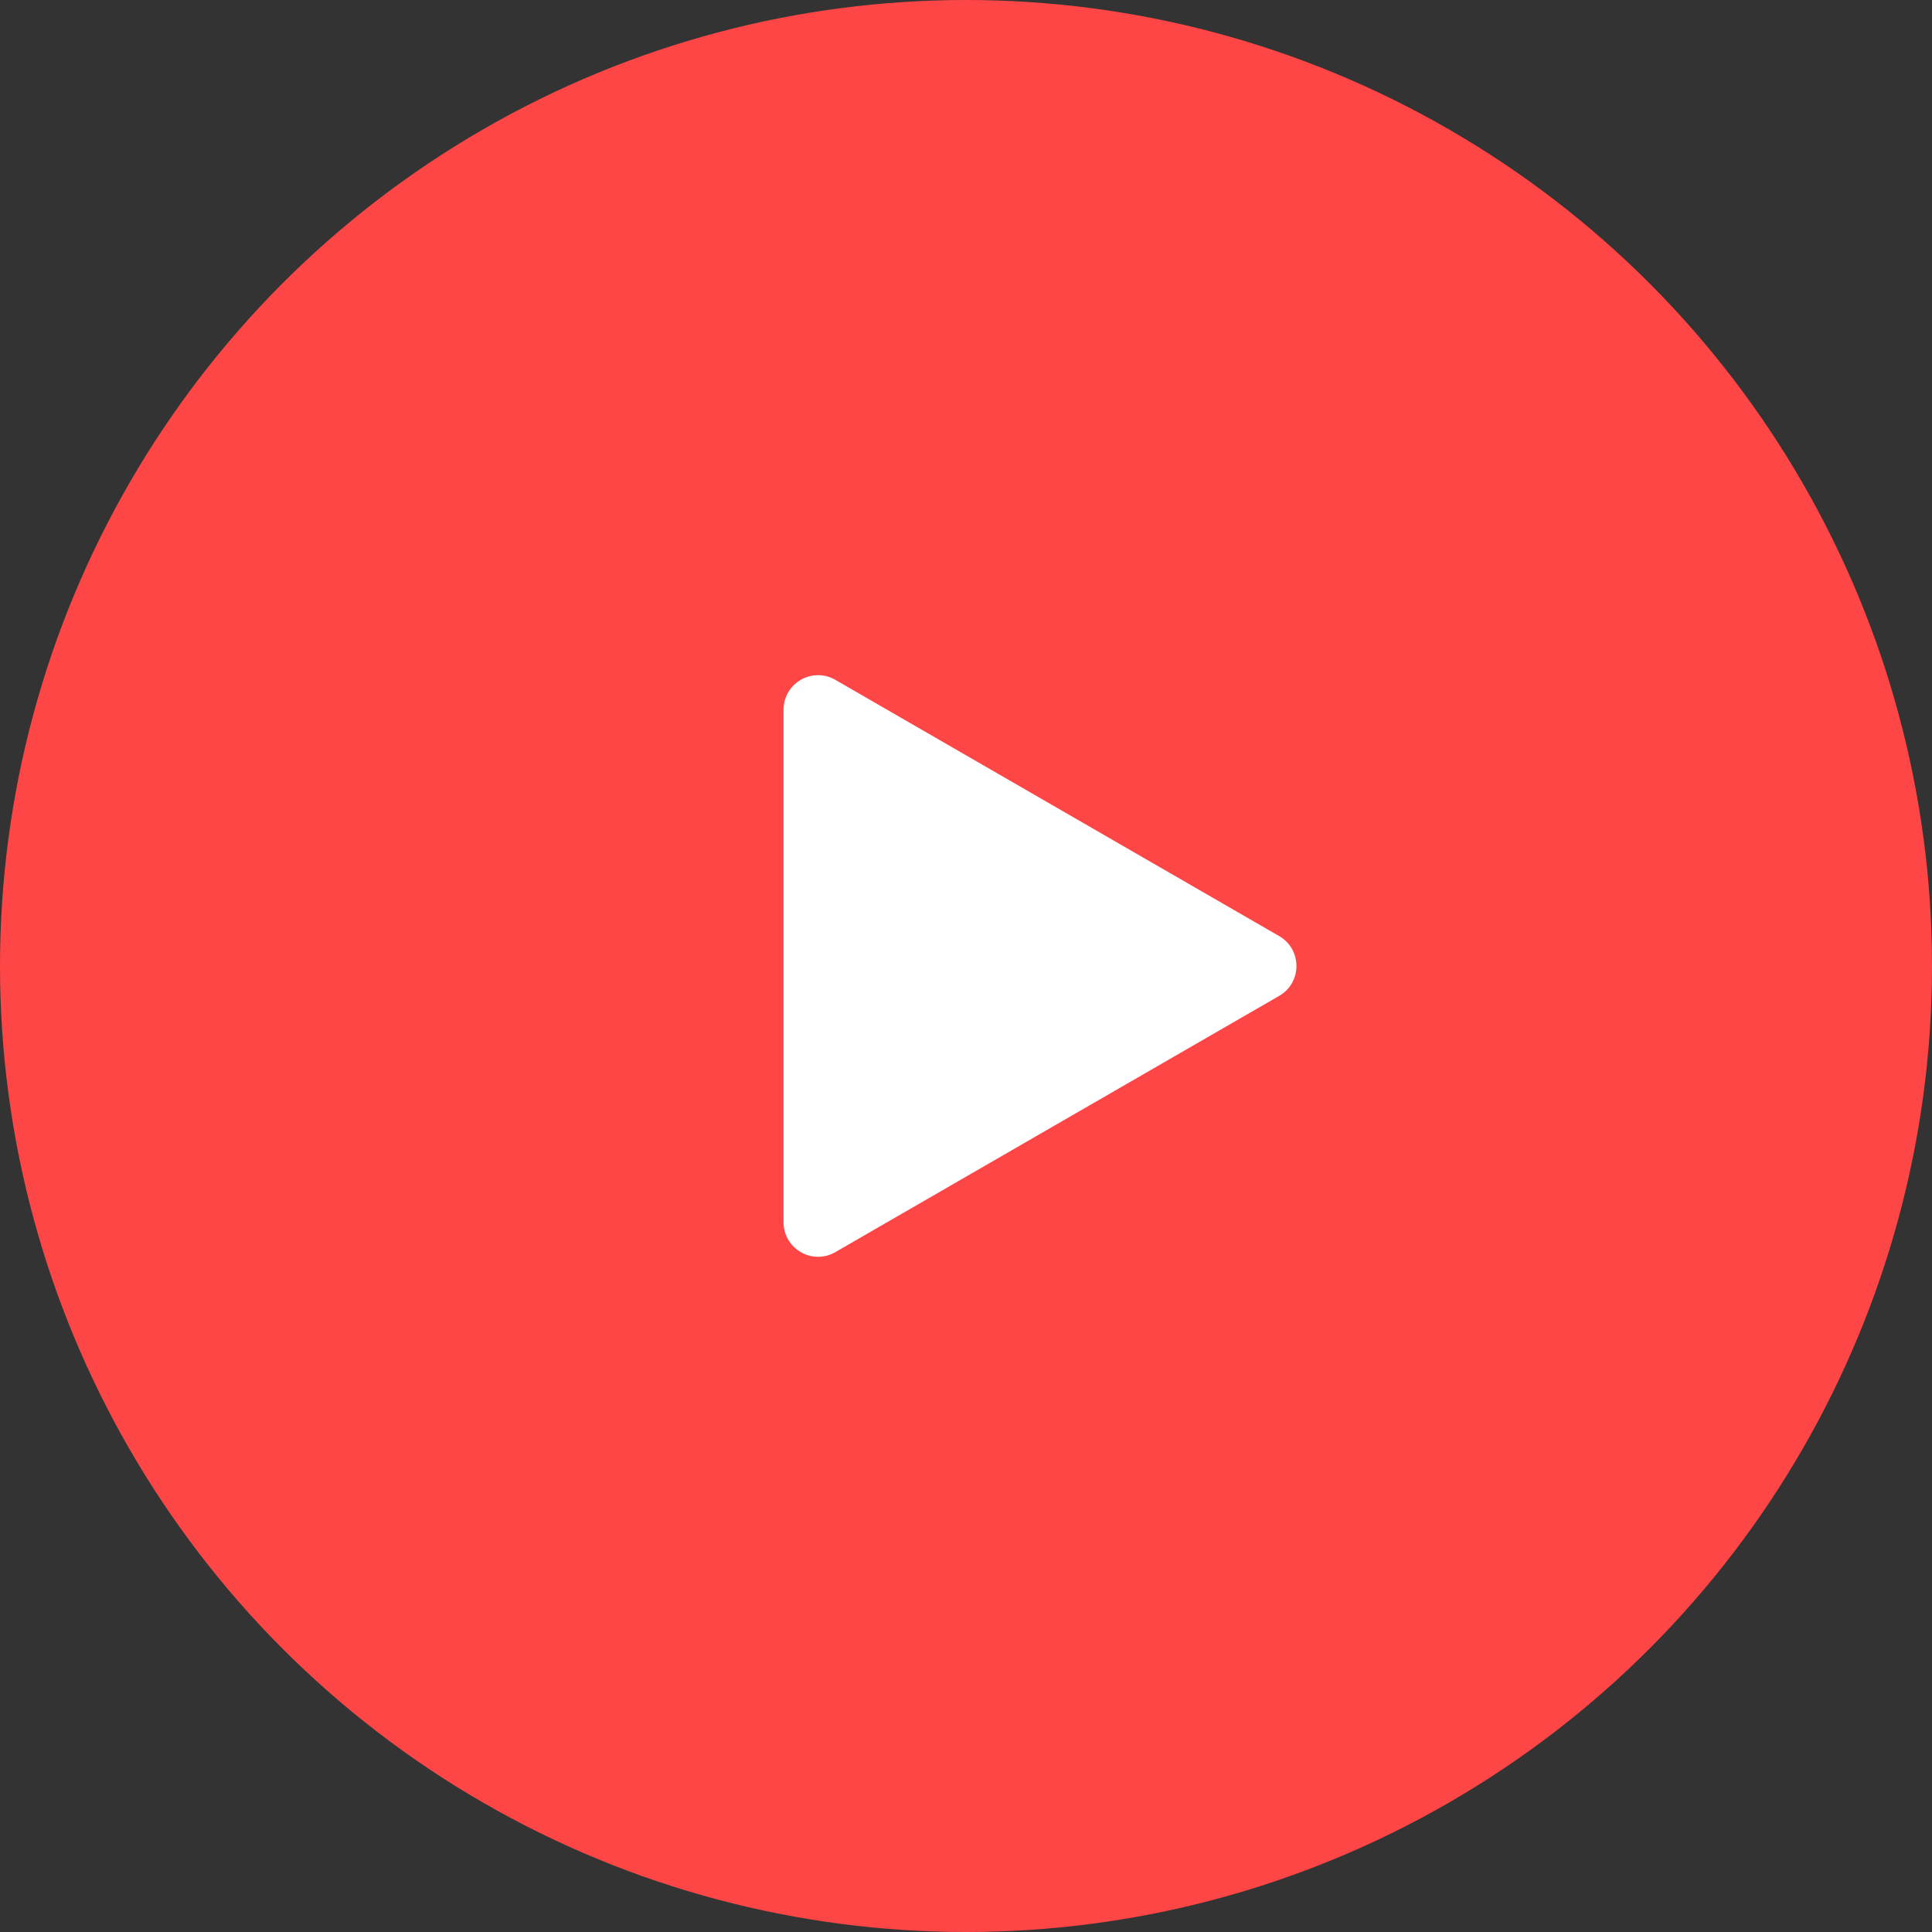
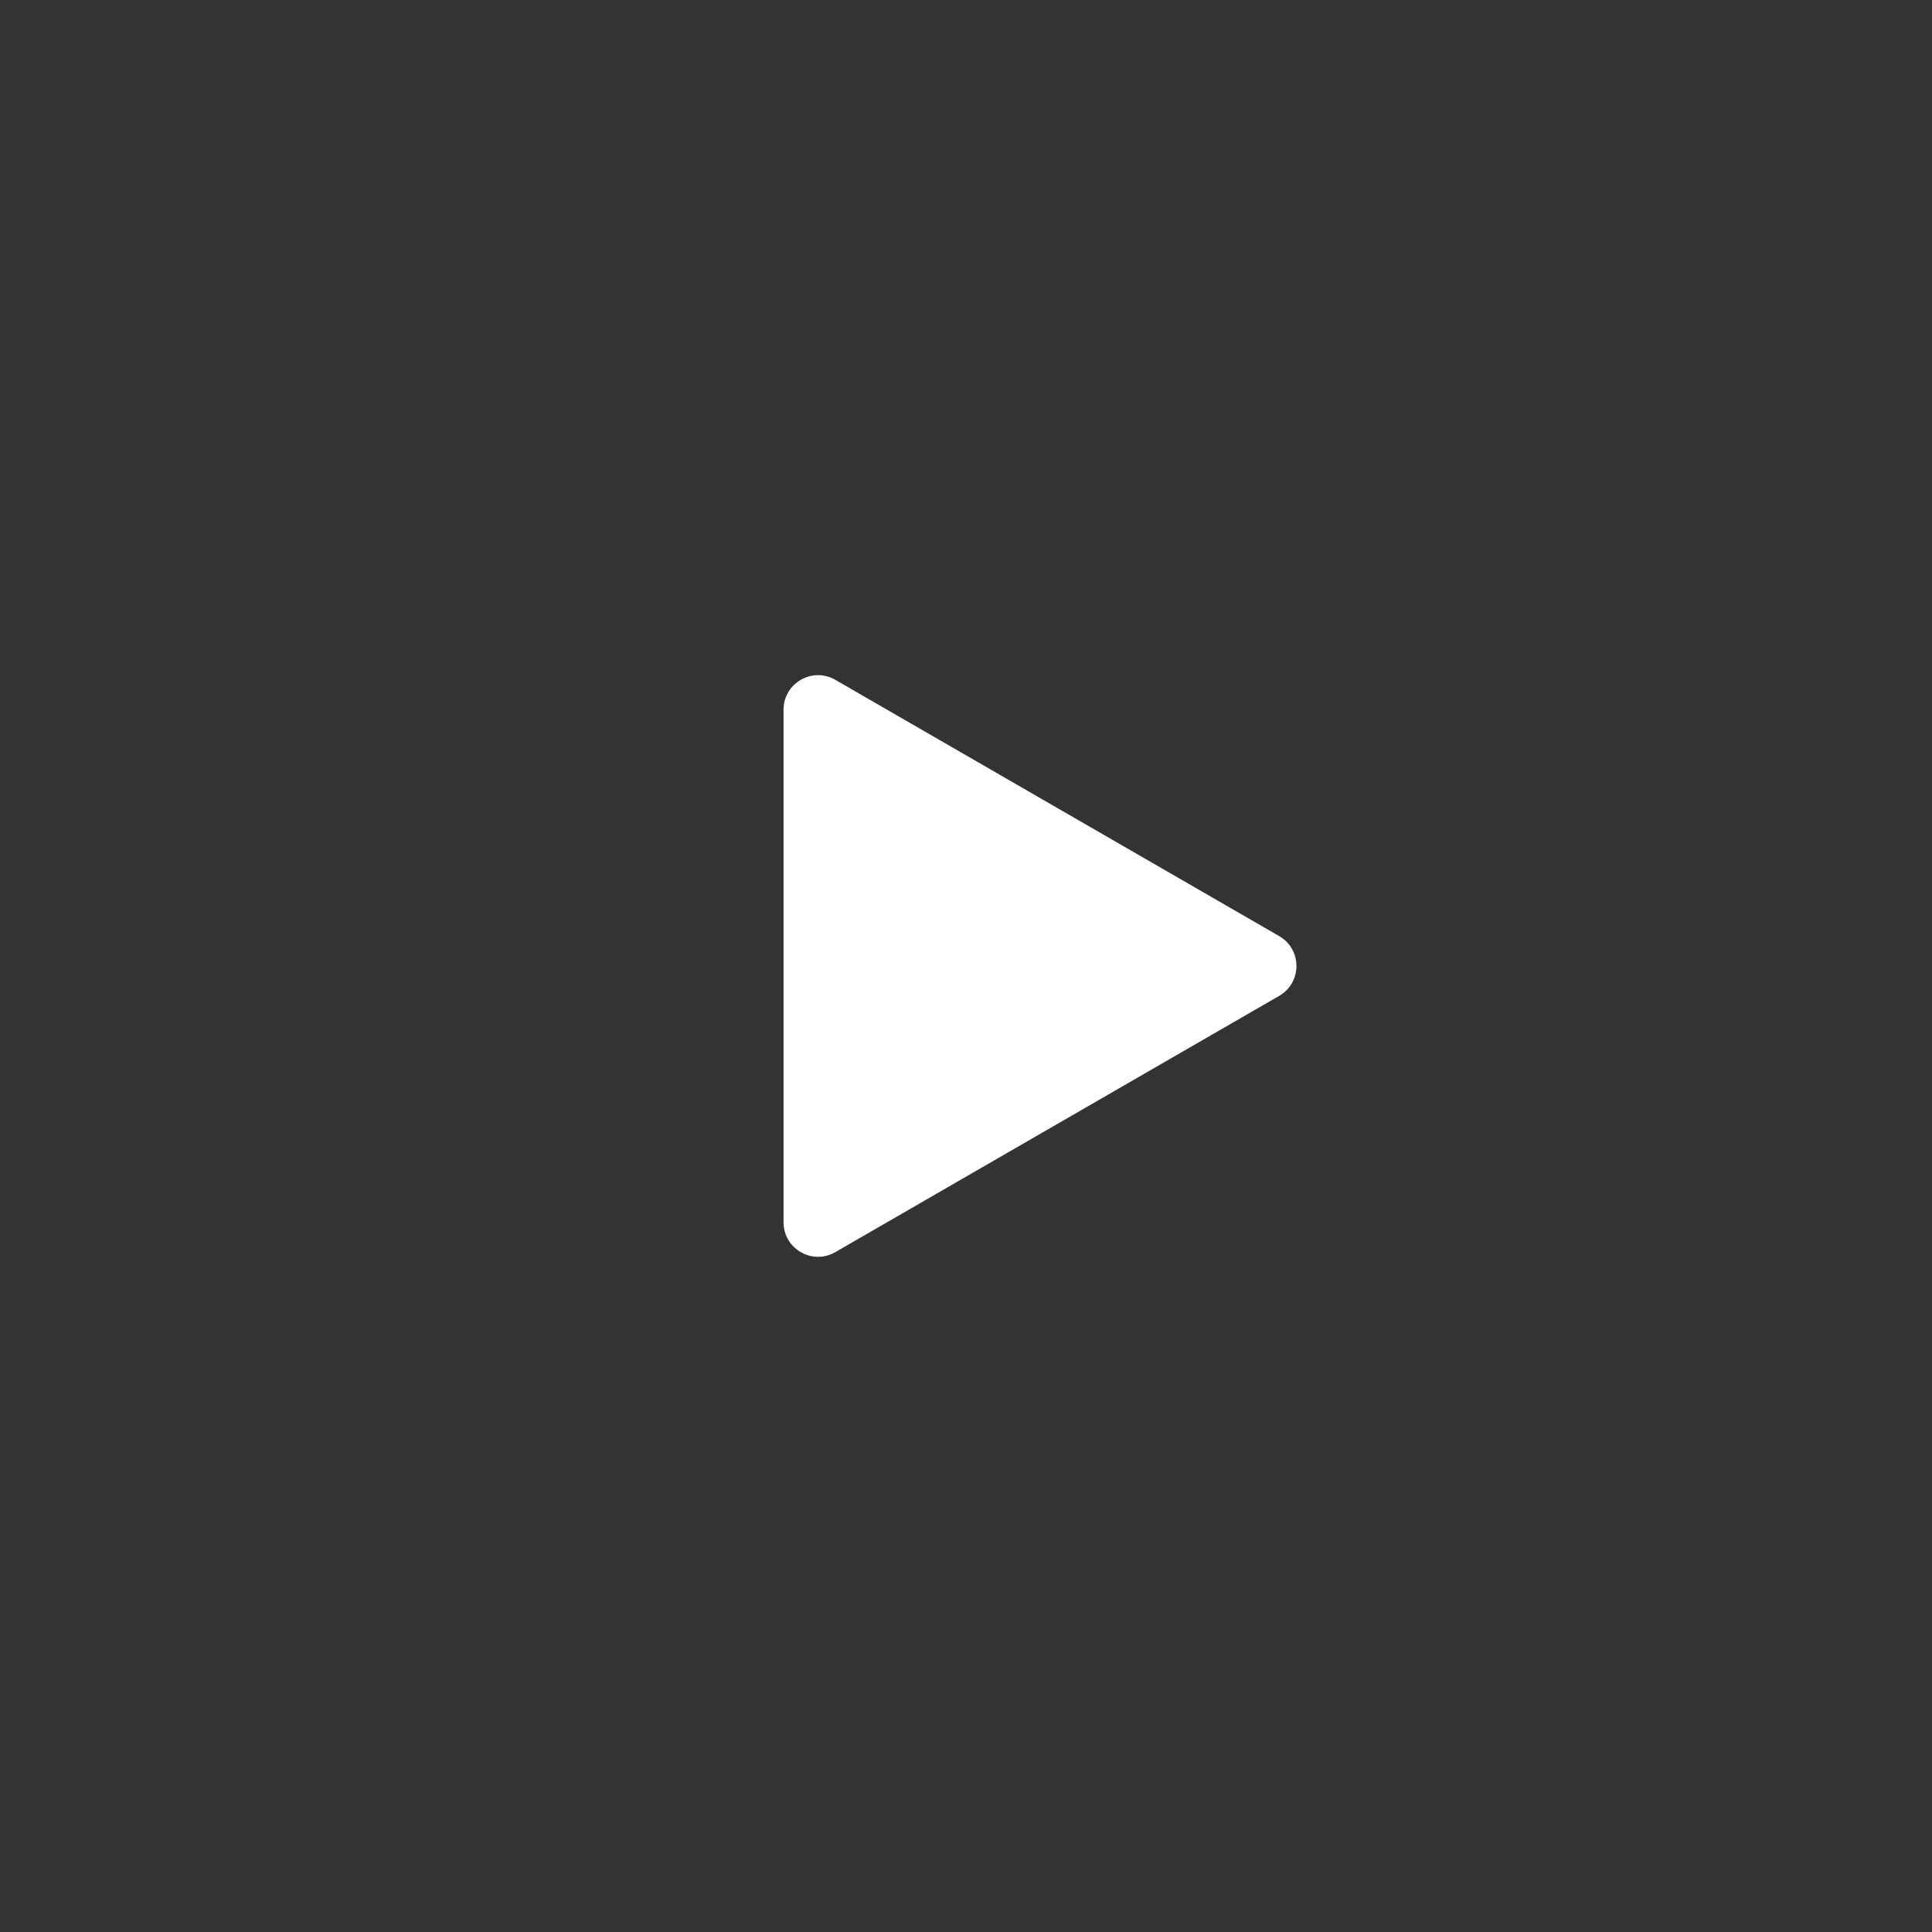
<svg xmlns="http://www.w3.org/2000/svg" width="112" height="112" viewBox="0 0 112 112" fill="none">
  <rect x="0" y="0" width="112" height="112" fill="#333333" stroke="none" />
-   <circle r="56" transform="matrix(-1 0 0 1 56 56)" fill="#FF4646" />
  <path d="M74.156 54.267C75.49 55.037 75.49 56.962 74.156 57.731L48.423 72.588C47.09 73.358 45.423 72.396 45.423 70.856L45.423 41.142C45.423 39.603 47.09 38.64 48.423 39.41L74.156 54.267Z" fill="white" />
</svg>